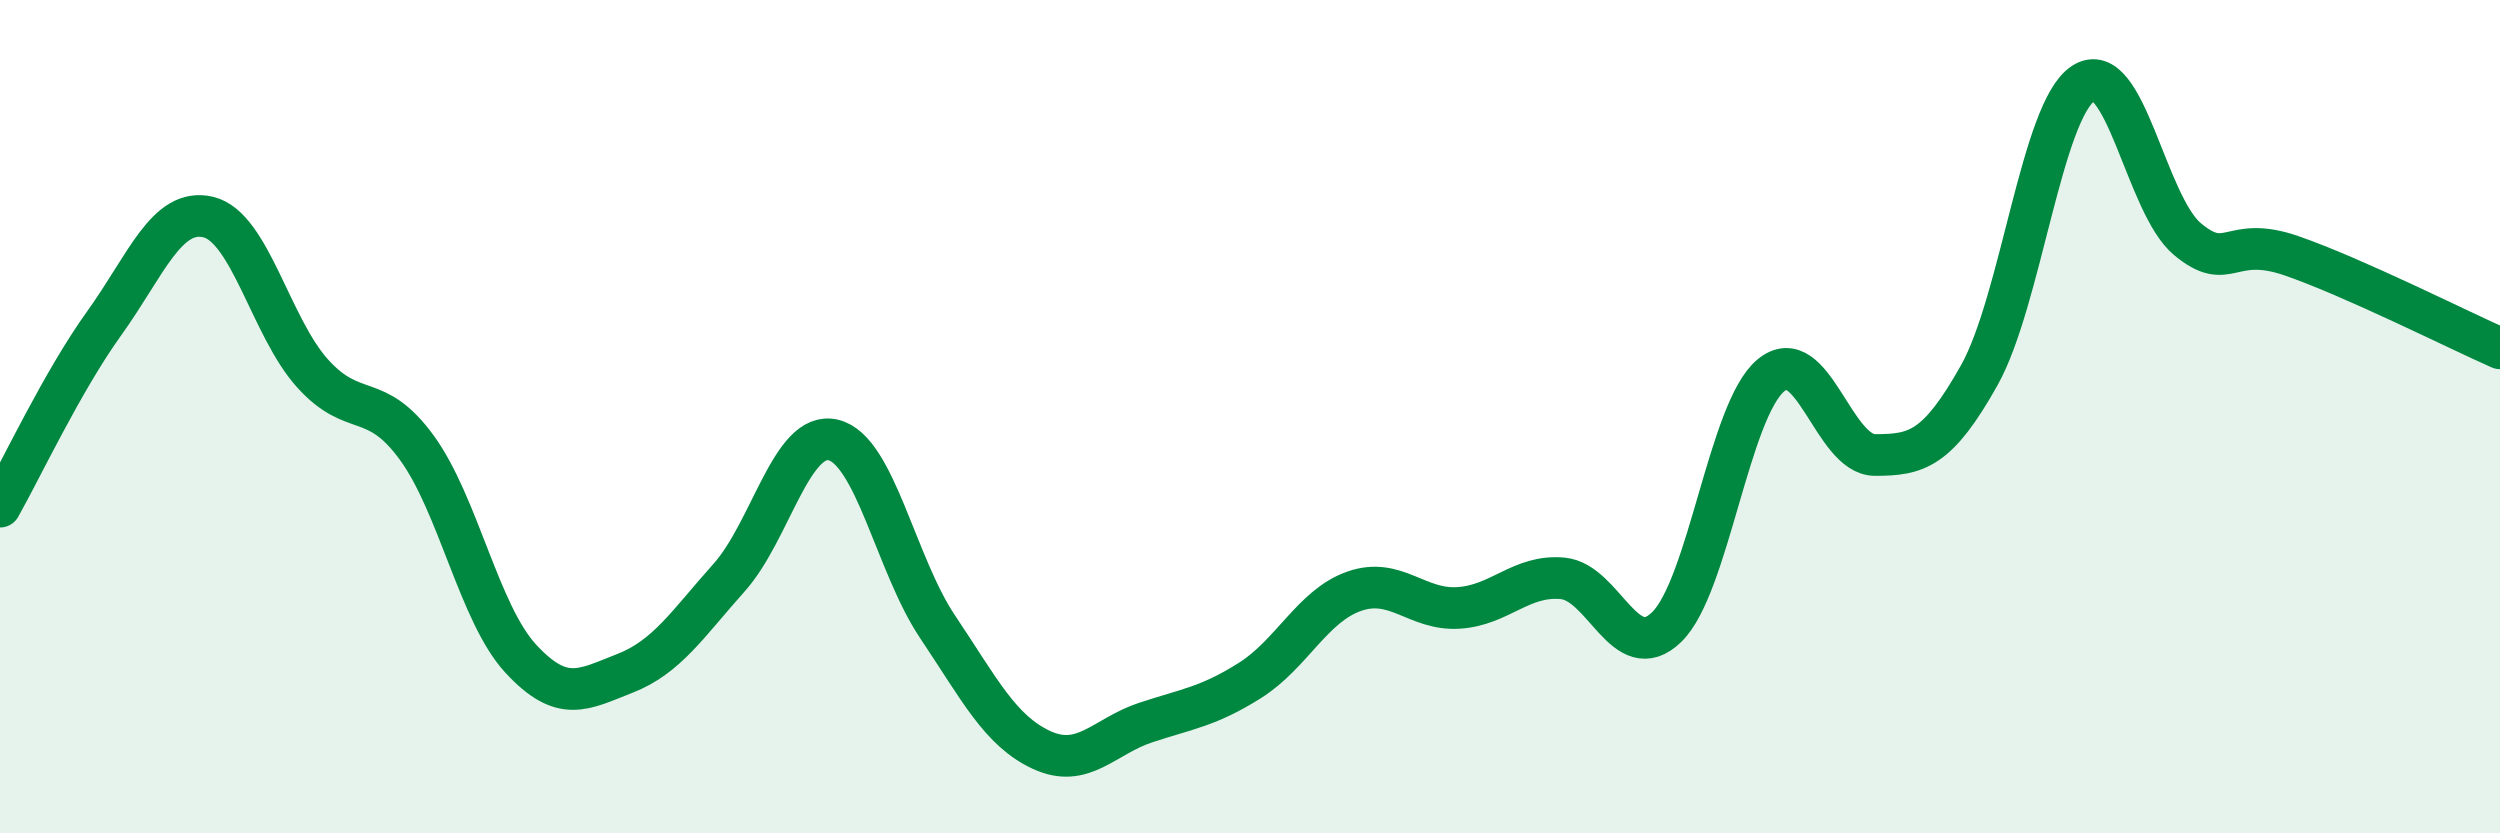
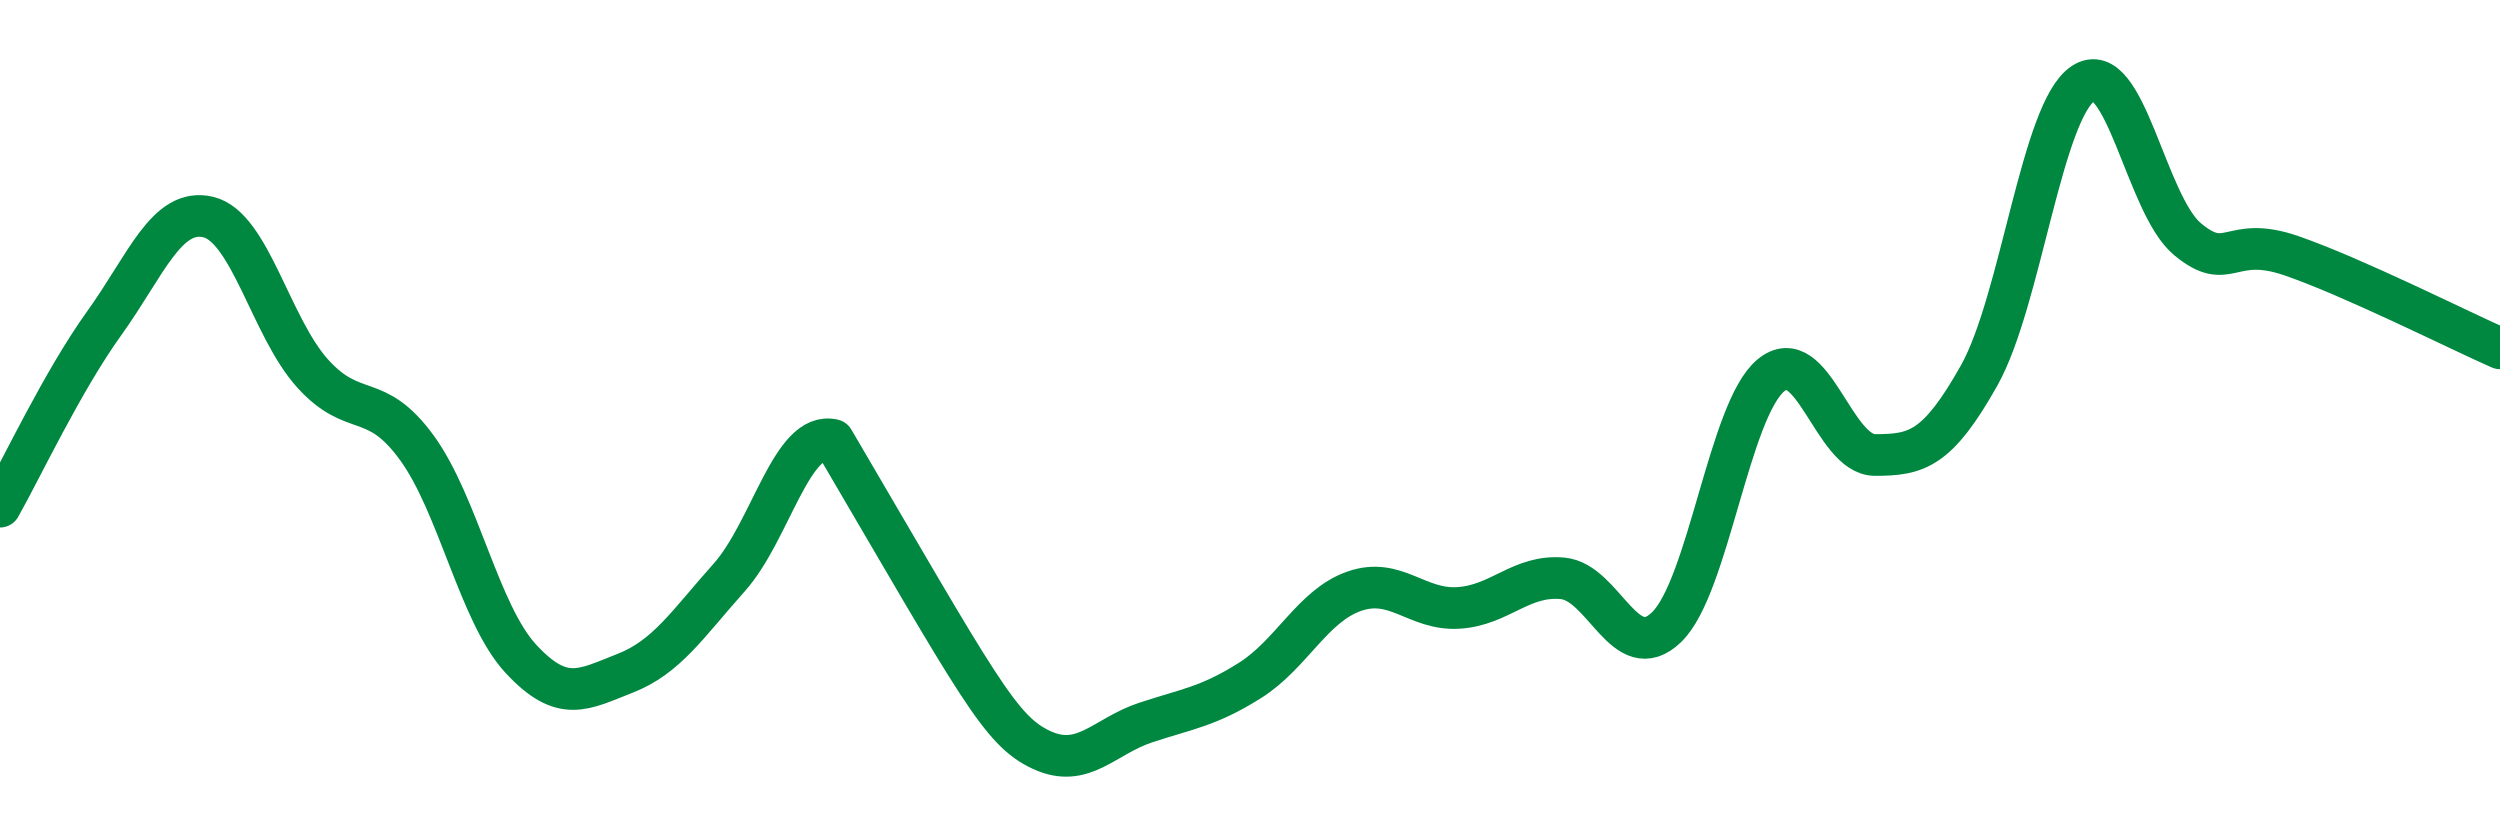
<svg xmlns="http://www.w3.org/2000/svg" width="60" height="20" viewBox="0 0 60 20">
-   <path d="M 0,12.16 C 0.5,11.28 1.5,9.15 2.5,7.76 C 3.5,6.37 4,4.97 5,5.21 C 6,5.45 6.5,7.85 7.5,8.96 C 8.5,10.07 9,9.37 10,10.74 C 11,12.11 11.5,14.73 12.5,15.81 C 13.5,16.89 14,16.55 15,16.16 C 16,15.77 16.5,14.98 17.5,13.86 C 18.5,12.74 19,10.32 20,10.56 C 21,10.8 21.5,13.55 22.5,15.04 C 23.5,16.53 24,17.54 25,18 C 26,18.46 26.5,17.67 27.5,17.34 C 28.5,17.01 29,16.96 30,16.33 C 31,15.7 31.5,14.54 32.5,14.19 C 33.5,13.84 34,14.65 35,14.59 C 36,14.53 36.5,13.79 37.5,13.88 C 38.5,13.97 39,16.02 40,15.05 C 41,14.08 41.5,9.84 42.5,9.01 C 43.5,8.18 44,10.92 45,10.92 C 46,10.92 46.5,10.79 47.5,9.01 C 48.5,7.23 49,2.65 50,2 C 51,1.35 51.5,4.91 52.5,5.74 C 53.5,6.57 53.5,5.62 55,6.14 C 56.5,6.66 59,7.92 60,8.36L60 20L0 20Z" fill="#008740" opacity="0.1" stroke-linecap="round" stroke-linejoin="round" />
-   <path d="M 0,12.16 C 0.5,11.28 1.5,9.15 2.5,7.76 C 3.5,6.37 4,4.97 5,5.21 C 6,5.45 6.5,7.85 7.5,8.96 C 8.5,10.07 9,9.37 10,10.74 C 11,12.11 11.5,14.73 12.5,15.81 C 13.5,16.89 14,16.55 15,16.16 C 16,15.77 16.5,14.98 17.5,13.86 C 18.5,12.74 19,10.32 20,10.56 C 21,10.8 21.5,13.55 22.5,15.04 C 23.5,16.53 24,17.54 25,18 C 26,18.46 26.5,17.67 27.5,17.34 C 28.5,17.01 29,16.96 30,16.33 C 31,15.7 31.5,14.54 32.5,14.19 C 33.5,13.84 34,14.65 35,14.59 C 36,14.53 36.5,13.79 37.5,13.88 C 38.5,13.97 39,16.02 40,15.05 C 41,14.08 41.5,9.84 42.5,9.01 C 43.5,8.18 44,10.92 45,10.92 C 46,10.92 46.5,10.79 47.5,9.01 C 48.5,7.23 49,2.65 50,2 C 51,1.35 51.5,4.91 52.5,5.74 C 53.5,6.57 53.5,5.62 55,6.14 C 56.5,6.66 59,7.92 60,8.36" stroke="#008740" stroke-width="1" fill="none" stroke-linecap="round" stroke-linejoin="round" />
+   <path d="M 0,12.16 C 0.5,11.28 1.5,9.15 2.5,7.76 C 3.5,6.37 4,4.97 5,5.21 C 6,5.45 6.5,7.85 7.5,8.96 C 8.5,10.07 9,9.37 10,10.74 C 11,12.11 11.5,14.73 12.5,15.81 C 13.5,16.89 14,16.55 15,16.16 C 16,15.77 16.5,14.98 17.5,13.86 C 18.5,12.74 19,10.32 20,10.56 C 23.5,16.53 24,17.54 25,18 C 26,18.46 26.5,17.67 27.5,17.34 C 28.5,17.01 29,16.96 30,16.33 C 31,15.7 31.5,14.54 32.5,14.19 C 33.5,13.84 34,14.65 35,14.59 C 36,14.53 36.5,13.79 37.5,13.88 C 38.5,13.97 39,16.02 40,15.05 C 41,14.08 41.5,9.84 42.5,9.01 C 43.5,8.18 44,10.92 45,10.92 C 46,10.92 46.5,10.79 47.5,9.01 C 48.5,7.23 49,2.65 50,2 C 51,1.35 51.5,4.91 52.5,5.74 C 53.5,6.57 53.5,5.62 55,6.14 C 56.5,6.66 59,7.92 60,8.36" stroke="#008740" stroke-width="1" fill="none" stroke-linecap="round" stroke-linejoin="round" />
</svg>